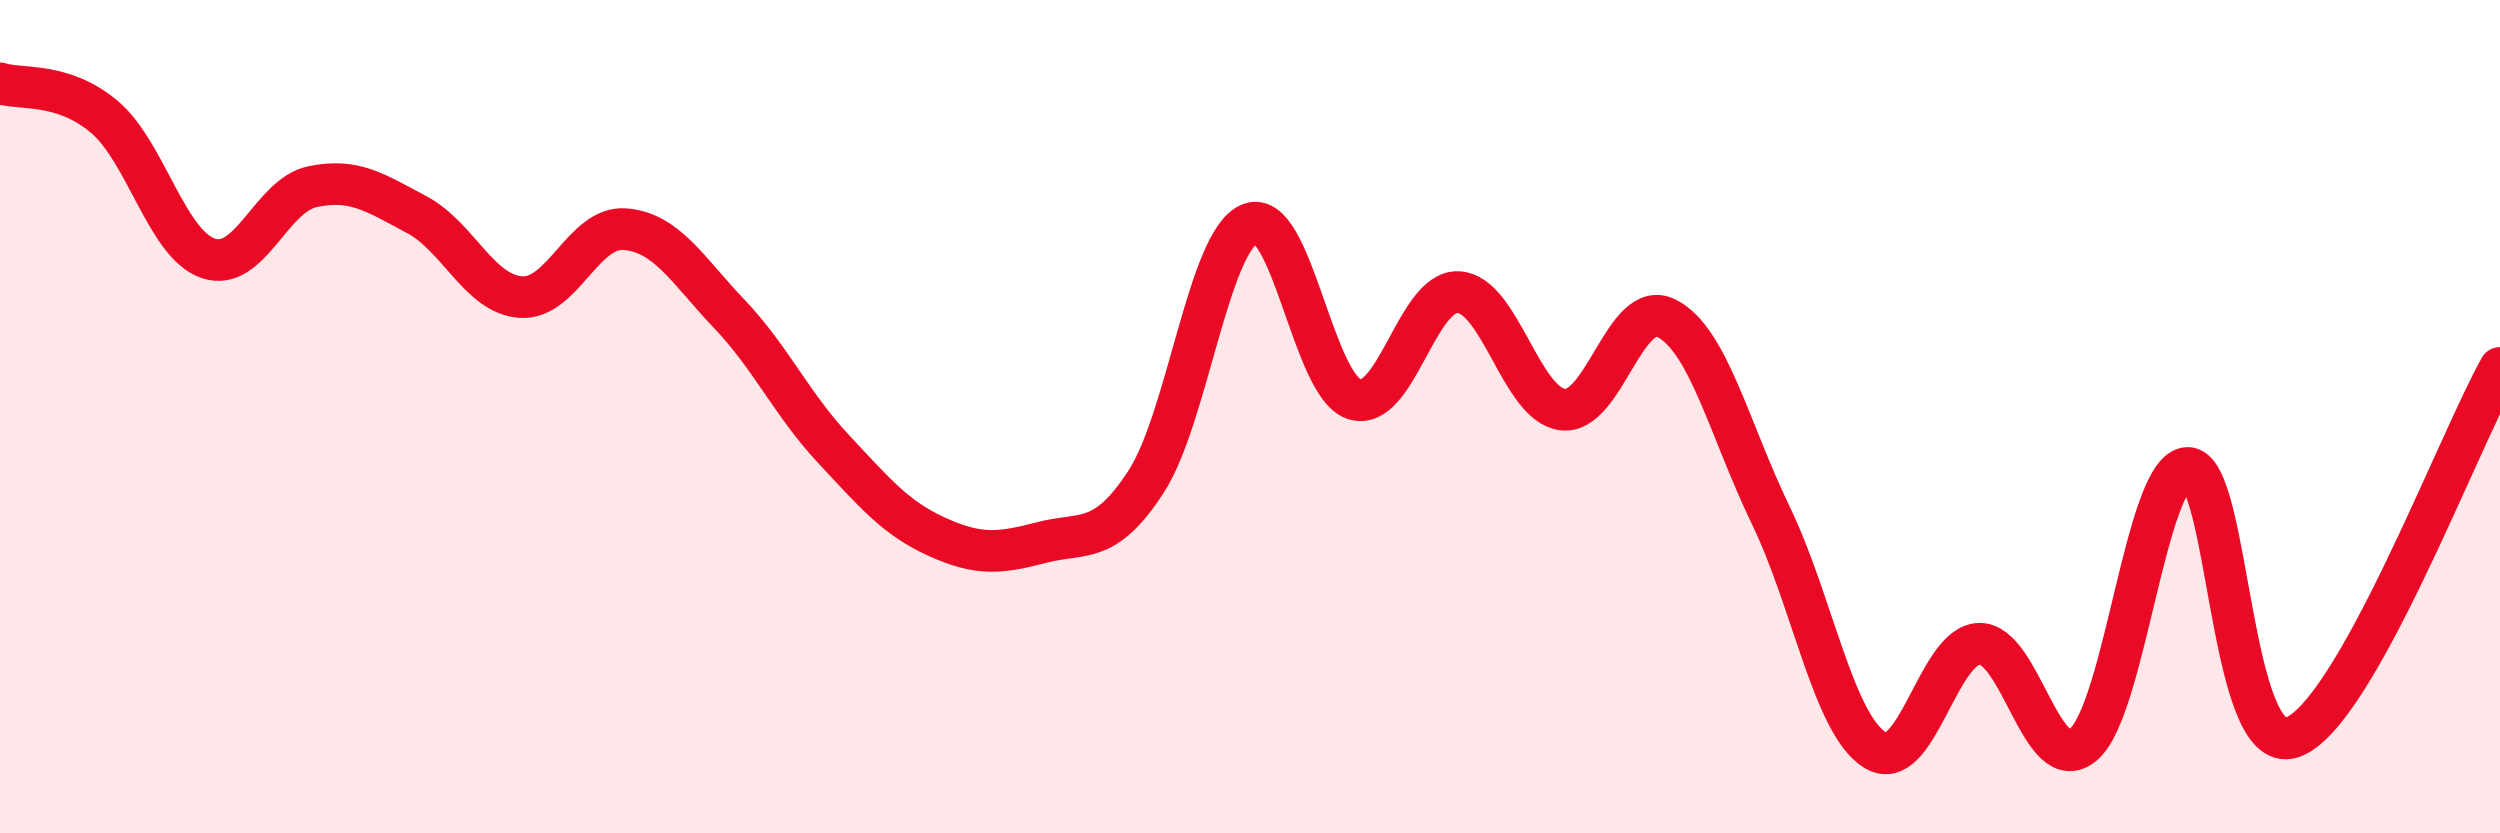
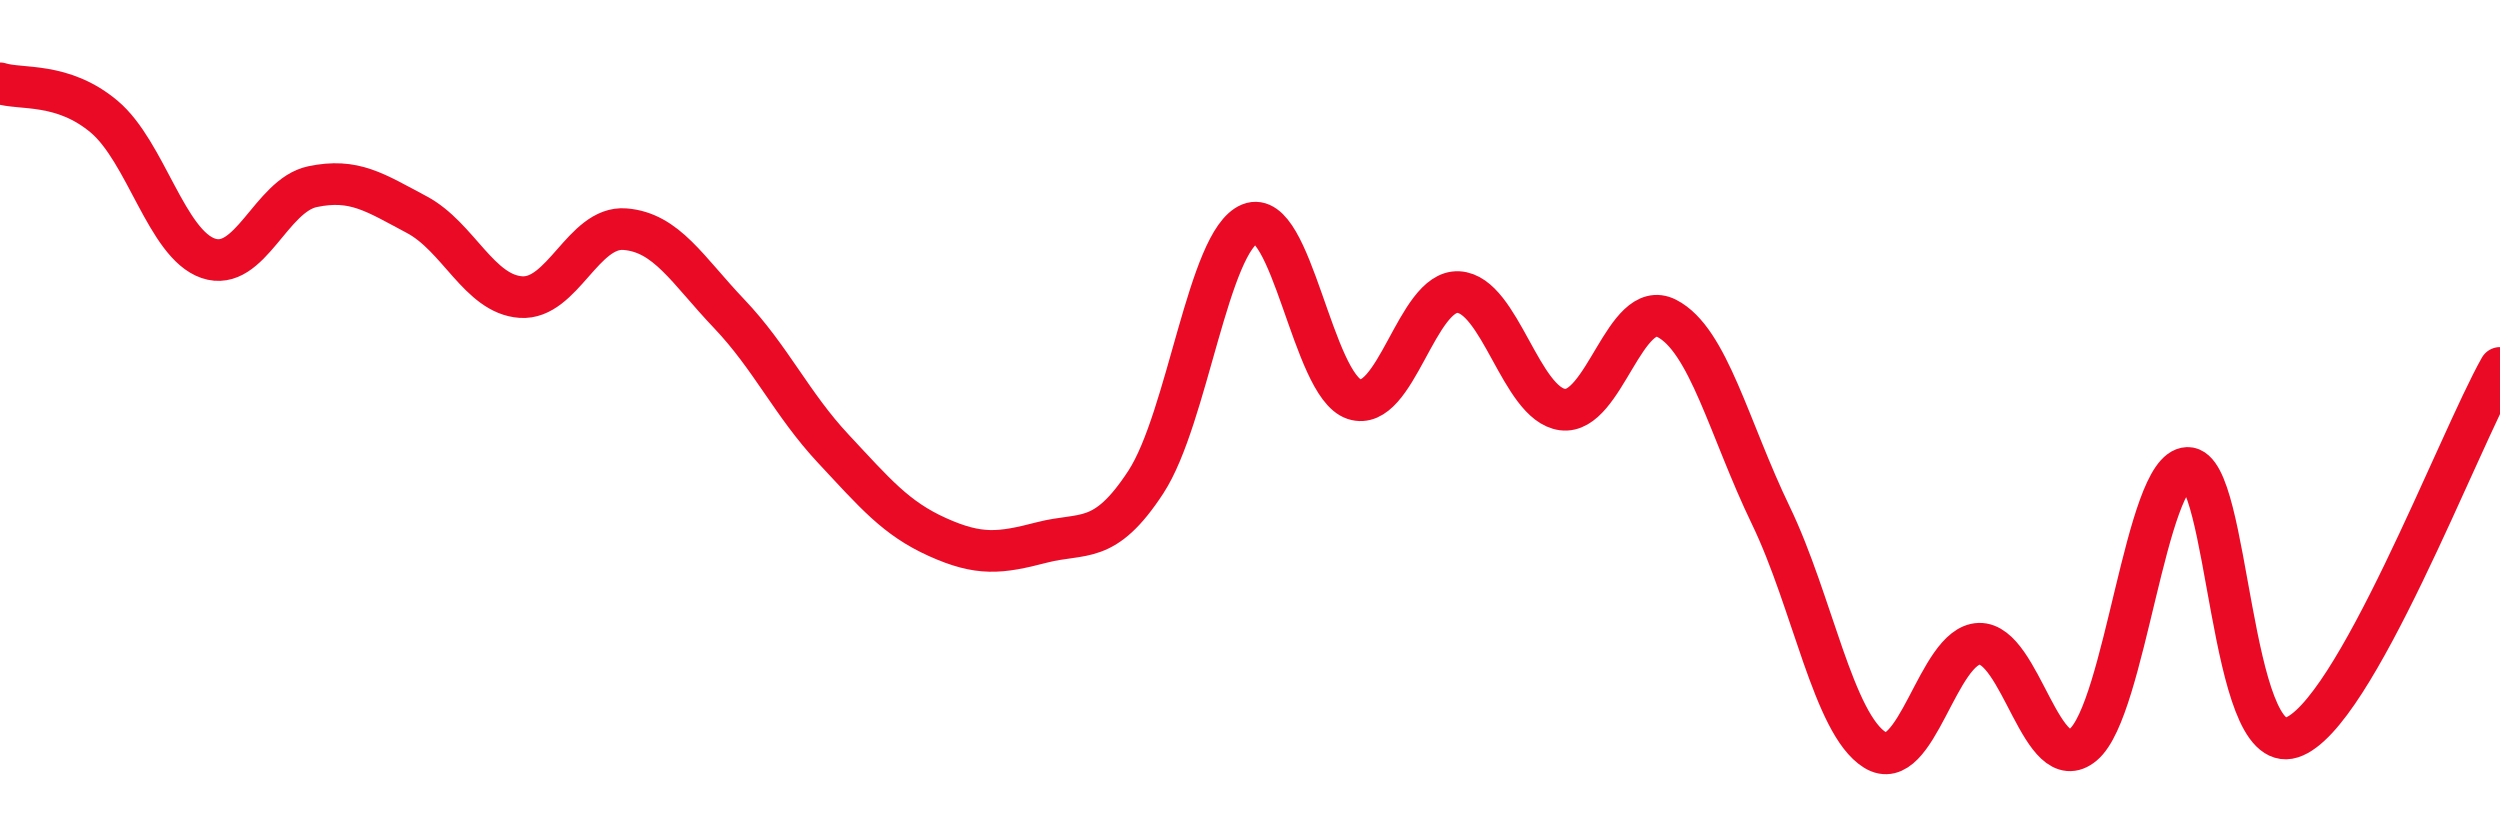
<svg xmlns="http://www.w3.org/2000/svg" width="60" height="20" viewBox="0 0 60 20">
-   <path d="M 0,2 C 0.5,2.16 1.5,1.96 2.5,2.8 C 3.5,3.64 4,5.86 5,6.2 C 6,6.54 6.5,4.69 7.5,4.48 C 8.5,4.27 9,4.62 10,5.15 C 11,5.68 11.5,7.06 12.5,7.13 C 13.5,7.2 14,5.42 15,5.5 C 16,5.58 16.5,6.48 17.5,7.53 C 18.5,8.58 19,9.7 20,10.77 C 21,11.84 21.5,12.44 22.5,12.89 C 23.5,13.34 24,13.28 25,13.02 C 26,12.76 26.5,13.1 27.5,11.57 C 28.5,10.04 29,5.77 30,5.37 C 31,4.97 31.5,9.25 32.5,9.58 C 33.5,9.91 34,6.96 35,7.01 C 36,7.06 36.5,9.7 37.5,9.83 C 38.5,9.96 39,7.13 40,7.64 C 41,8.15 41.5,10.3 42.5,12.37 C 43.5,14.44 44,17.38 45,18 C 46,18.62 46.5,15.48 47.5,15.45 C 48.5,15.42 49,18.71 50,17.87 C 51,17.03 51.5,11.26 52.5,11.23 C 53.5,11.2 53.5,18.18 55,17.7 C 56.5,17.22 59,10.6 60,8.83L60 20L0 20Z" fill="#EB0A25" opacity="0.1" stroke-linecap="round" stroke-linejoin="round" />
  <path d="M 0,2 C 0.5,2.16 1.5,1.96 2.5,2.8 C 3.5,3.64 4,5.86 5,6.2 C 6,6.54 6.5,4.69 7.5,4.48 C 8.5,4.27 9,4.62 10,5.15 C 11,5.68 11.5,7.06 12.5,7.13 C 13.5,7.2 14,5.42 15,5.5 C 16,5.58 16.5,6.48 17.5,7.53 C 18.5,8.58 19,9.7 20,10.77 C 21,11.84 21.5,12.44 22.5,12.89 C 23.5,13.34 24,13.28 25,13.02 C 26,12.76 26.5,13.1 27.5,11.57 C 28.5,10.04 29,5.77 30,5.37 C 31,4.97 31.5,9.25 32.5,9.58 C 33.5,9.91 34,6.96 35,7.01 C 36,7.06 36.5,9.7 37.5,9.83 C 38.5,9.96 39,7.13 40,7.64 C 41,8.15 41.5,10.3 42.5,12.37 C 43.5,14.44 44,17.38 45,18 C 46,18.62 46.5,15.48 47.5,15.45 C 48.5,15.42 49,18.71 50,17.87 C 51,17.03 51.5,11.26 52.5,11.23 C 53.5,11.2 53.5,18.18 55,17.7 C 56.5,17.22 59,10.6 60,8.83" stroke="#EB0A25" stroke-width="1" fill="none" stroke-linecap="round" stroke-linejoin="round" />
</svg>